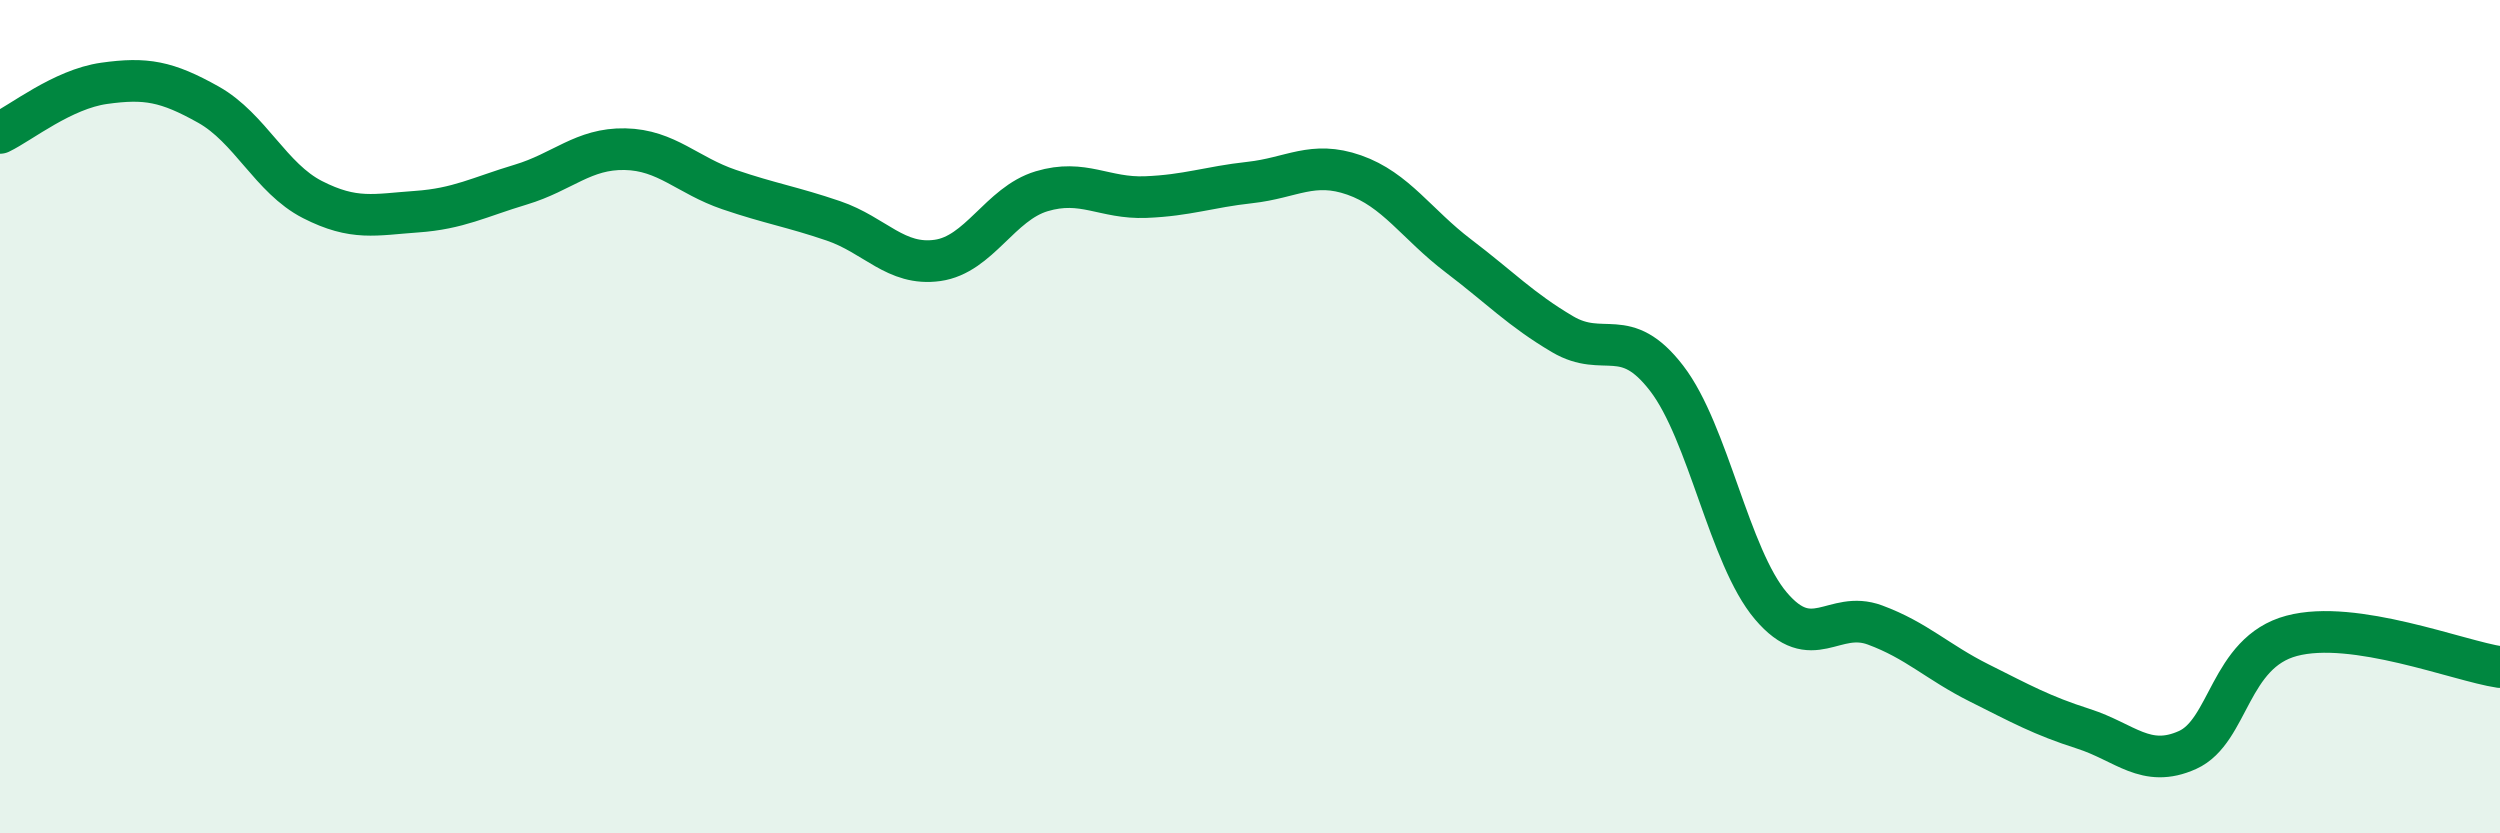
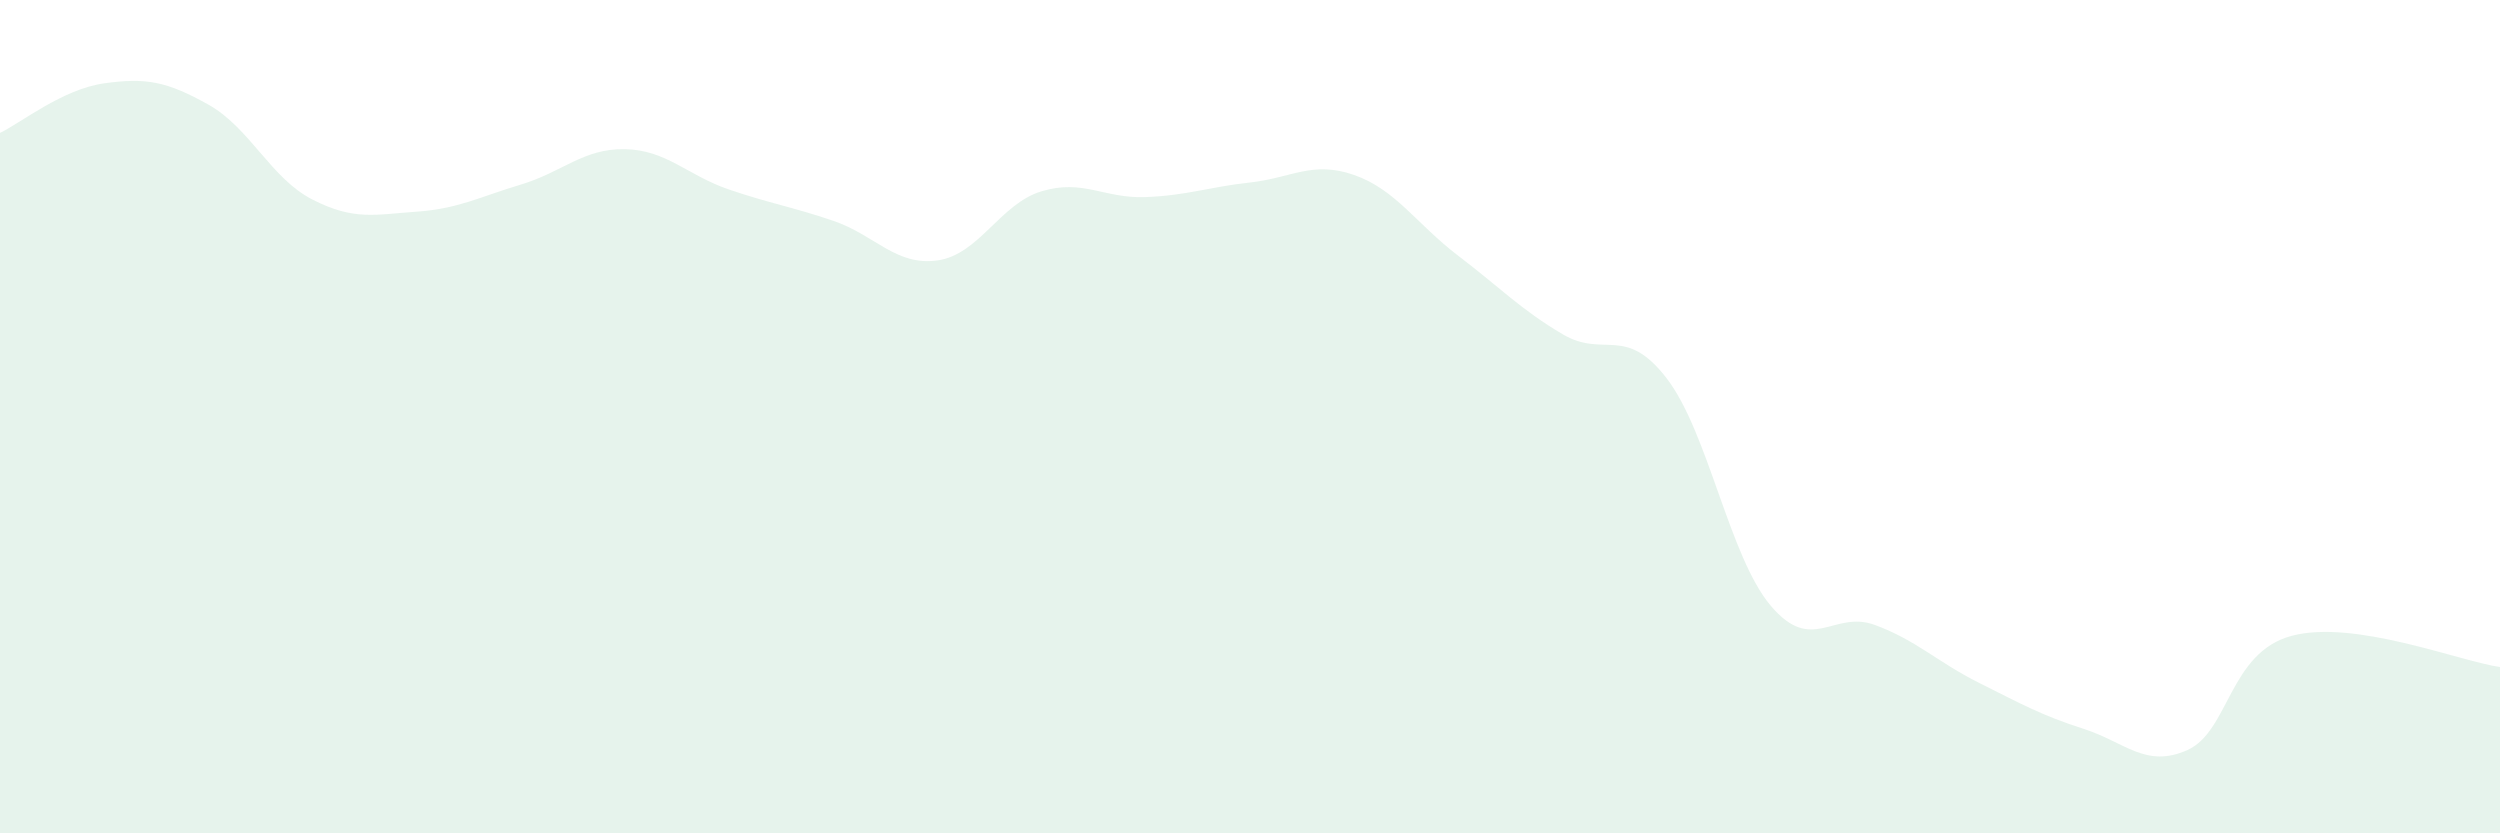
<svg xmlns="http://www.w3.org/2000/svg" width="60" height="20" viewBox="0 0 60 20">
  <path d="M 0,3.19 C 0.5,2.95 1.5,2.14 2.5,2 C 3.5,1.86 4,1.95 5,2.51 C 6,3.07 6.5,4.28 7.5,4.79 C 8.5,5.3 9,5.15 10,5.08 C 11,5.01 11.5,4.73 12.5,4.43 C 13.5,4.13 14,3.56 15,3.58 C 16,3.6 16.5,4.21 17.5,4.55 C 18.5,4.89 19,4.96 20,5.3 C 21,5.64 21.5,6.39 22.5,6.25 C 23.5,6.11 24,4.89 25,4.59 C 26,4.29 26.5,4.77 27.5,4.73 C 28.5,4.69 29,4.49 30,4.38 C 31,4.27 31.5,3.85 32.5,4.2 C 33.5,4.55 34,5.38 35,6.14 C 36,6.9 36.5,7.43 37.5,8.02 C 38.5,8.61 39,7.78 40,9.08 C 41,10.38 41.5,13.36 42.5,14.54 C 43.5,15.72 44,14.63 45,15 C 46,15.37 46.5,15.89 47.5,16.39 C 48.5,16.89 49,17.17 50,17.49 C 51,17.81 51.5,18.45 52.5,18 C 53.5,17.55 53.5,15.66 55,15.26 C 56.5,14.86 59,15.86 60,16.01L60 20L0 20Z" fill="#008740" opacity="0.1" stroke-linecap="round" stroke-linejoin="round" />
-   <path d="M 0,3.19 C 0.5,2.95 1.5,2.14 2.5,2 C 3.5,1.86 4,1.95 5,2.51 C 6,3.07 6.5,4.28 7.5,4.79 C 8.5,5.3 9,5.15 10,5.08 C 11,5.01 11.5,4.73 12.5,4.43 C 13.5,4.13 14,3.56 15,3.58 C 16,3.6 16.5,4.21 17.5,4.55 C 18.5,4.89 19,4.96 20,5.3 C 21,5.64 21.5,6.39 22.5,6.25 C 23.5,6.11 24,4.89 25,4.59 C 26,4.29 26.5,4.77 27.5,4.73 C 28.5,4.69 29,4.49 30,4.38 C 31,4.27 31.5,3.85 32.5,4.2 C 33.5,4.55 34,5.38 35,6.14 C 36,6.9 36.5,7.43 37.5,8.02 C 38.5,8.61 39,7.78 40,9.08 C 41,10.38 41.5,13.36 42.5,14.54 C 43.5,15.72 44,14.63 45,15 C 46,15.37 46.5,15.89 47.5,16.39 C 48.5,16.89 49,17.17 50,17.49 C 51,17.81 51.5,18.45 52.5,18 C 53.5,17.55 53.5,15.66 55,15.26 C 56.5,14.86 59,15.86 60,16.01" stroke="#008740" stroke-width="1" fill="none" stroke-linecap="round" stroke-linejoin="round" />
</svg>